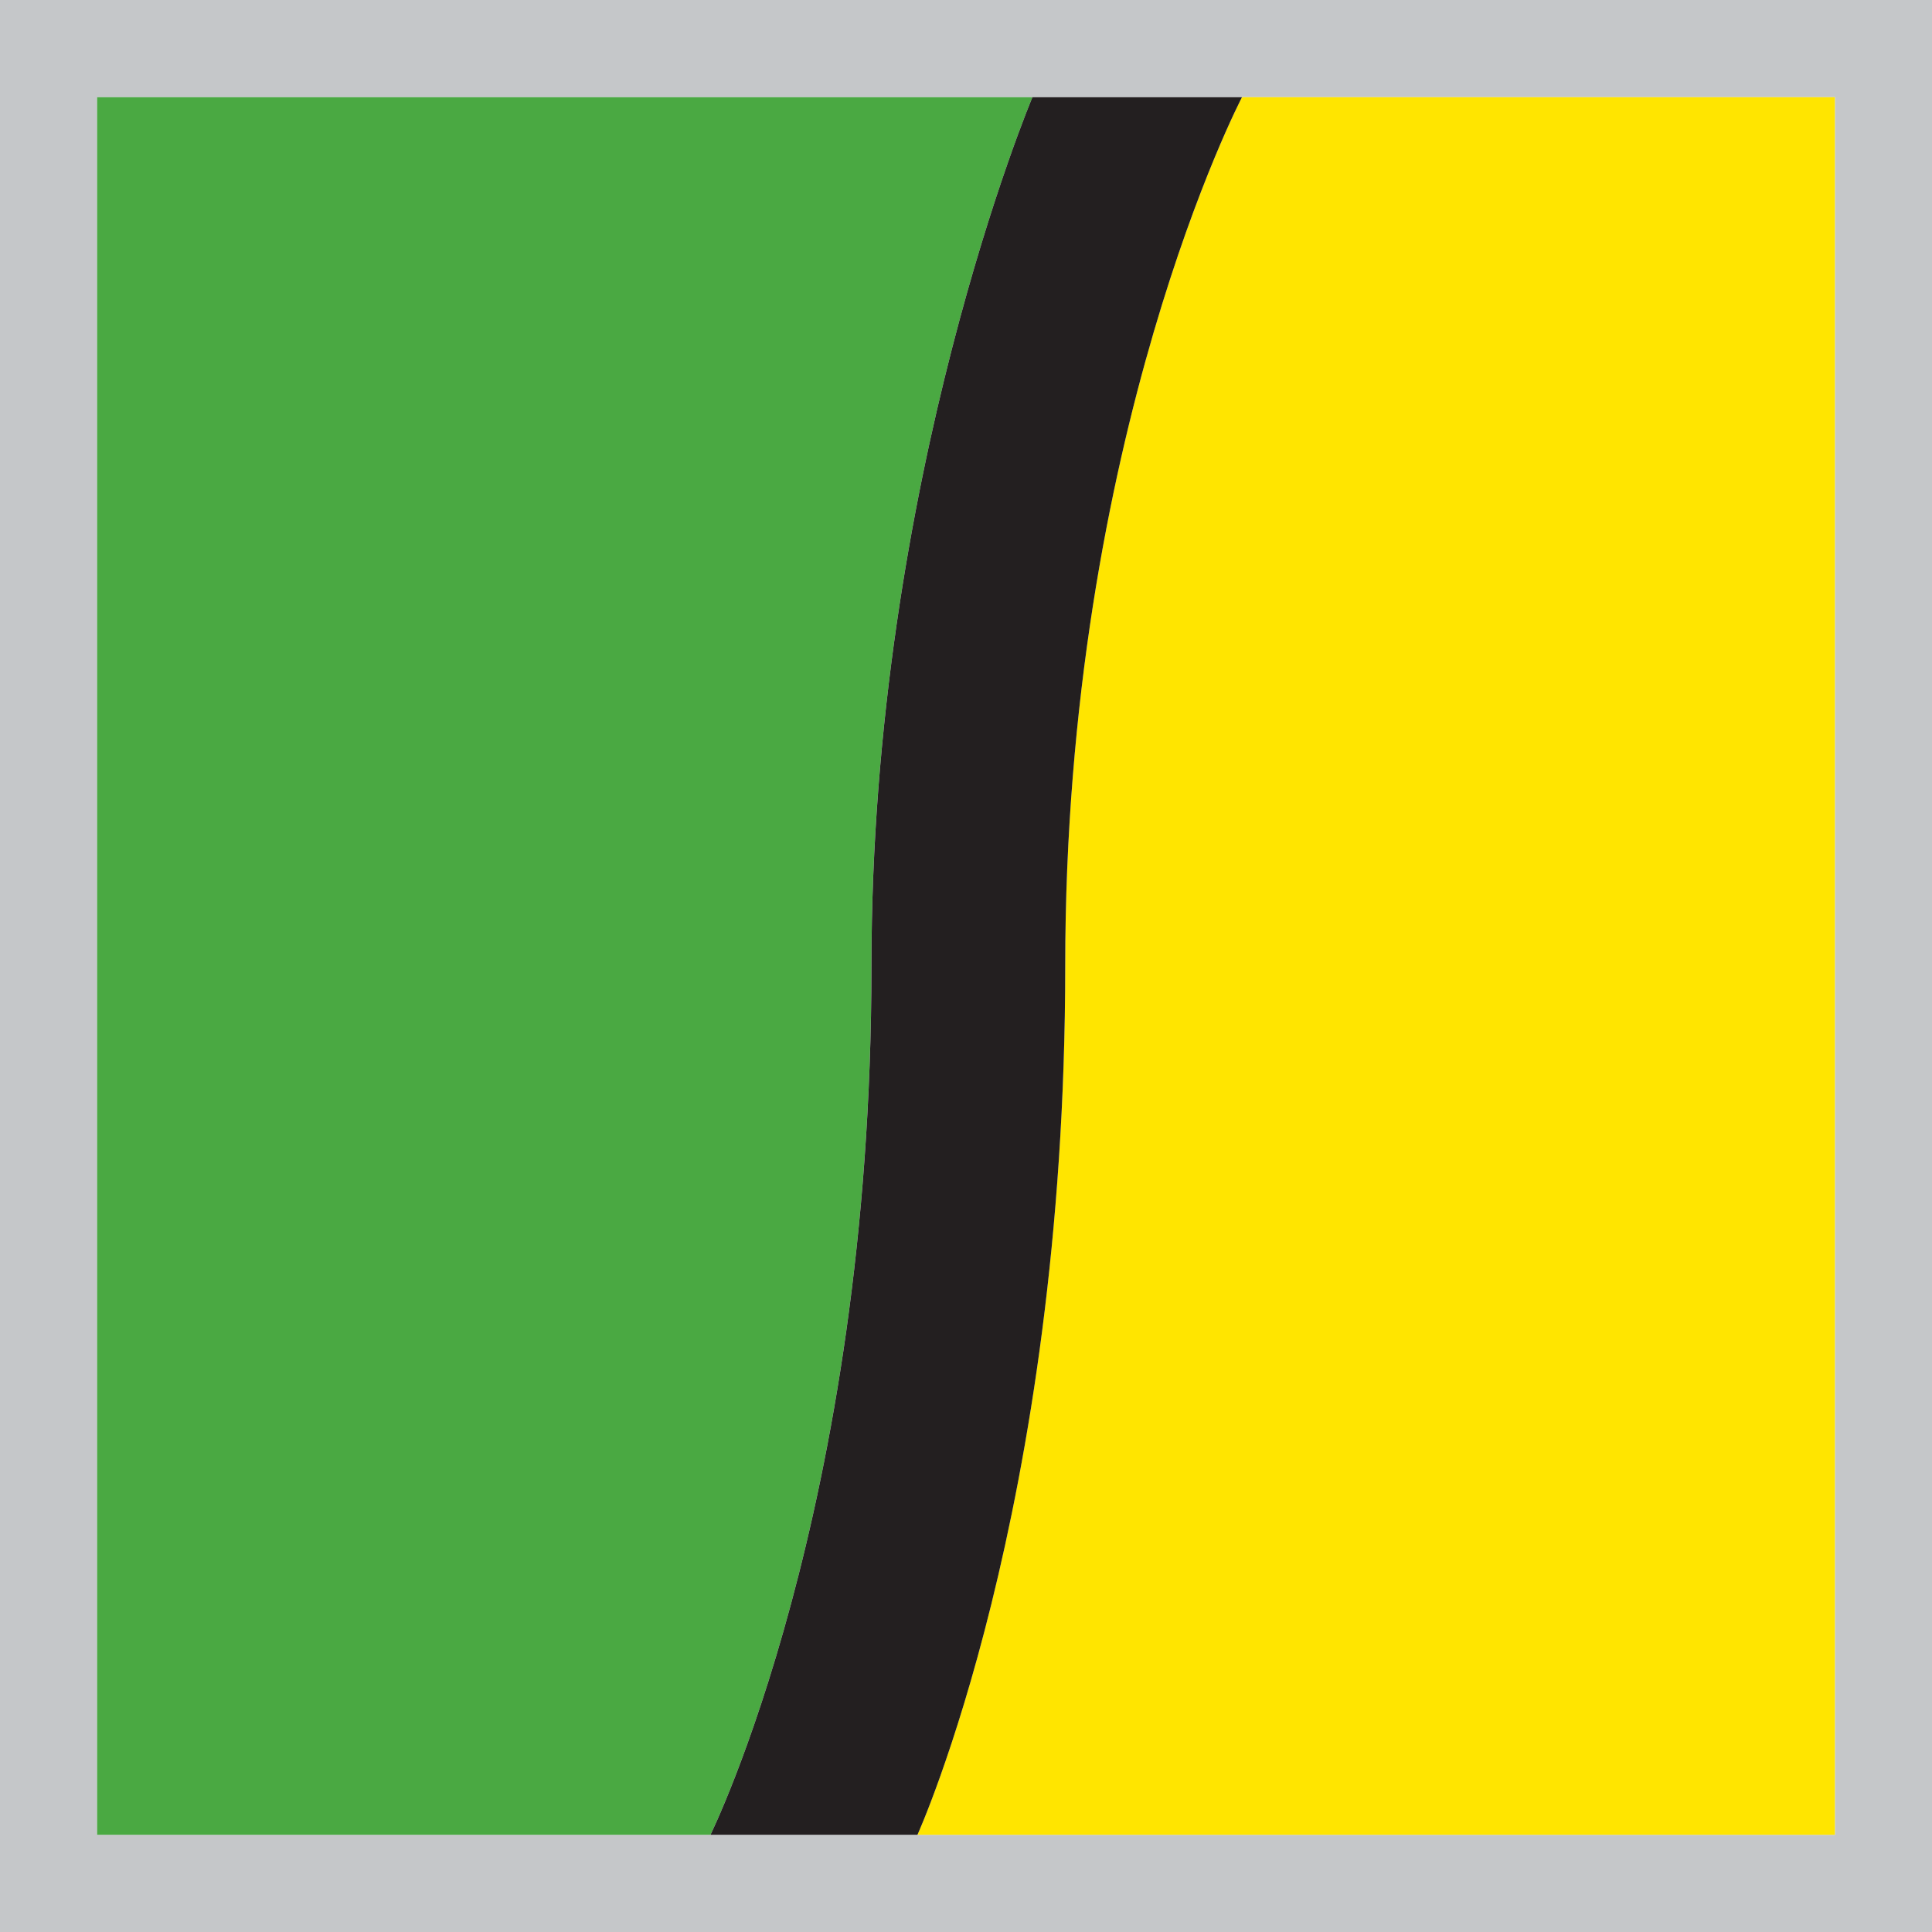
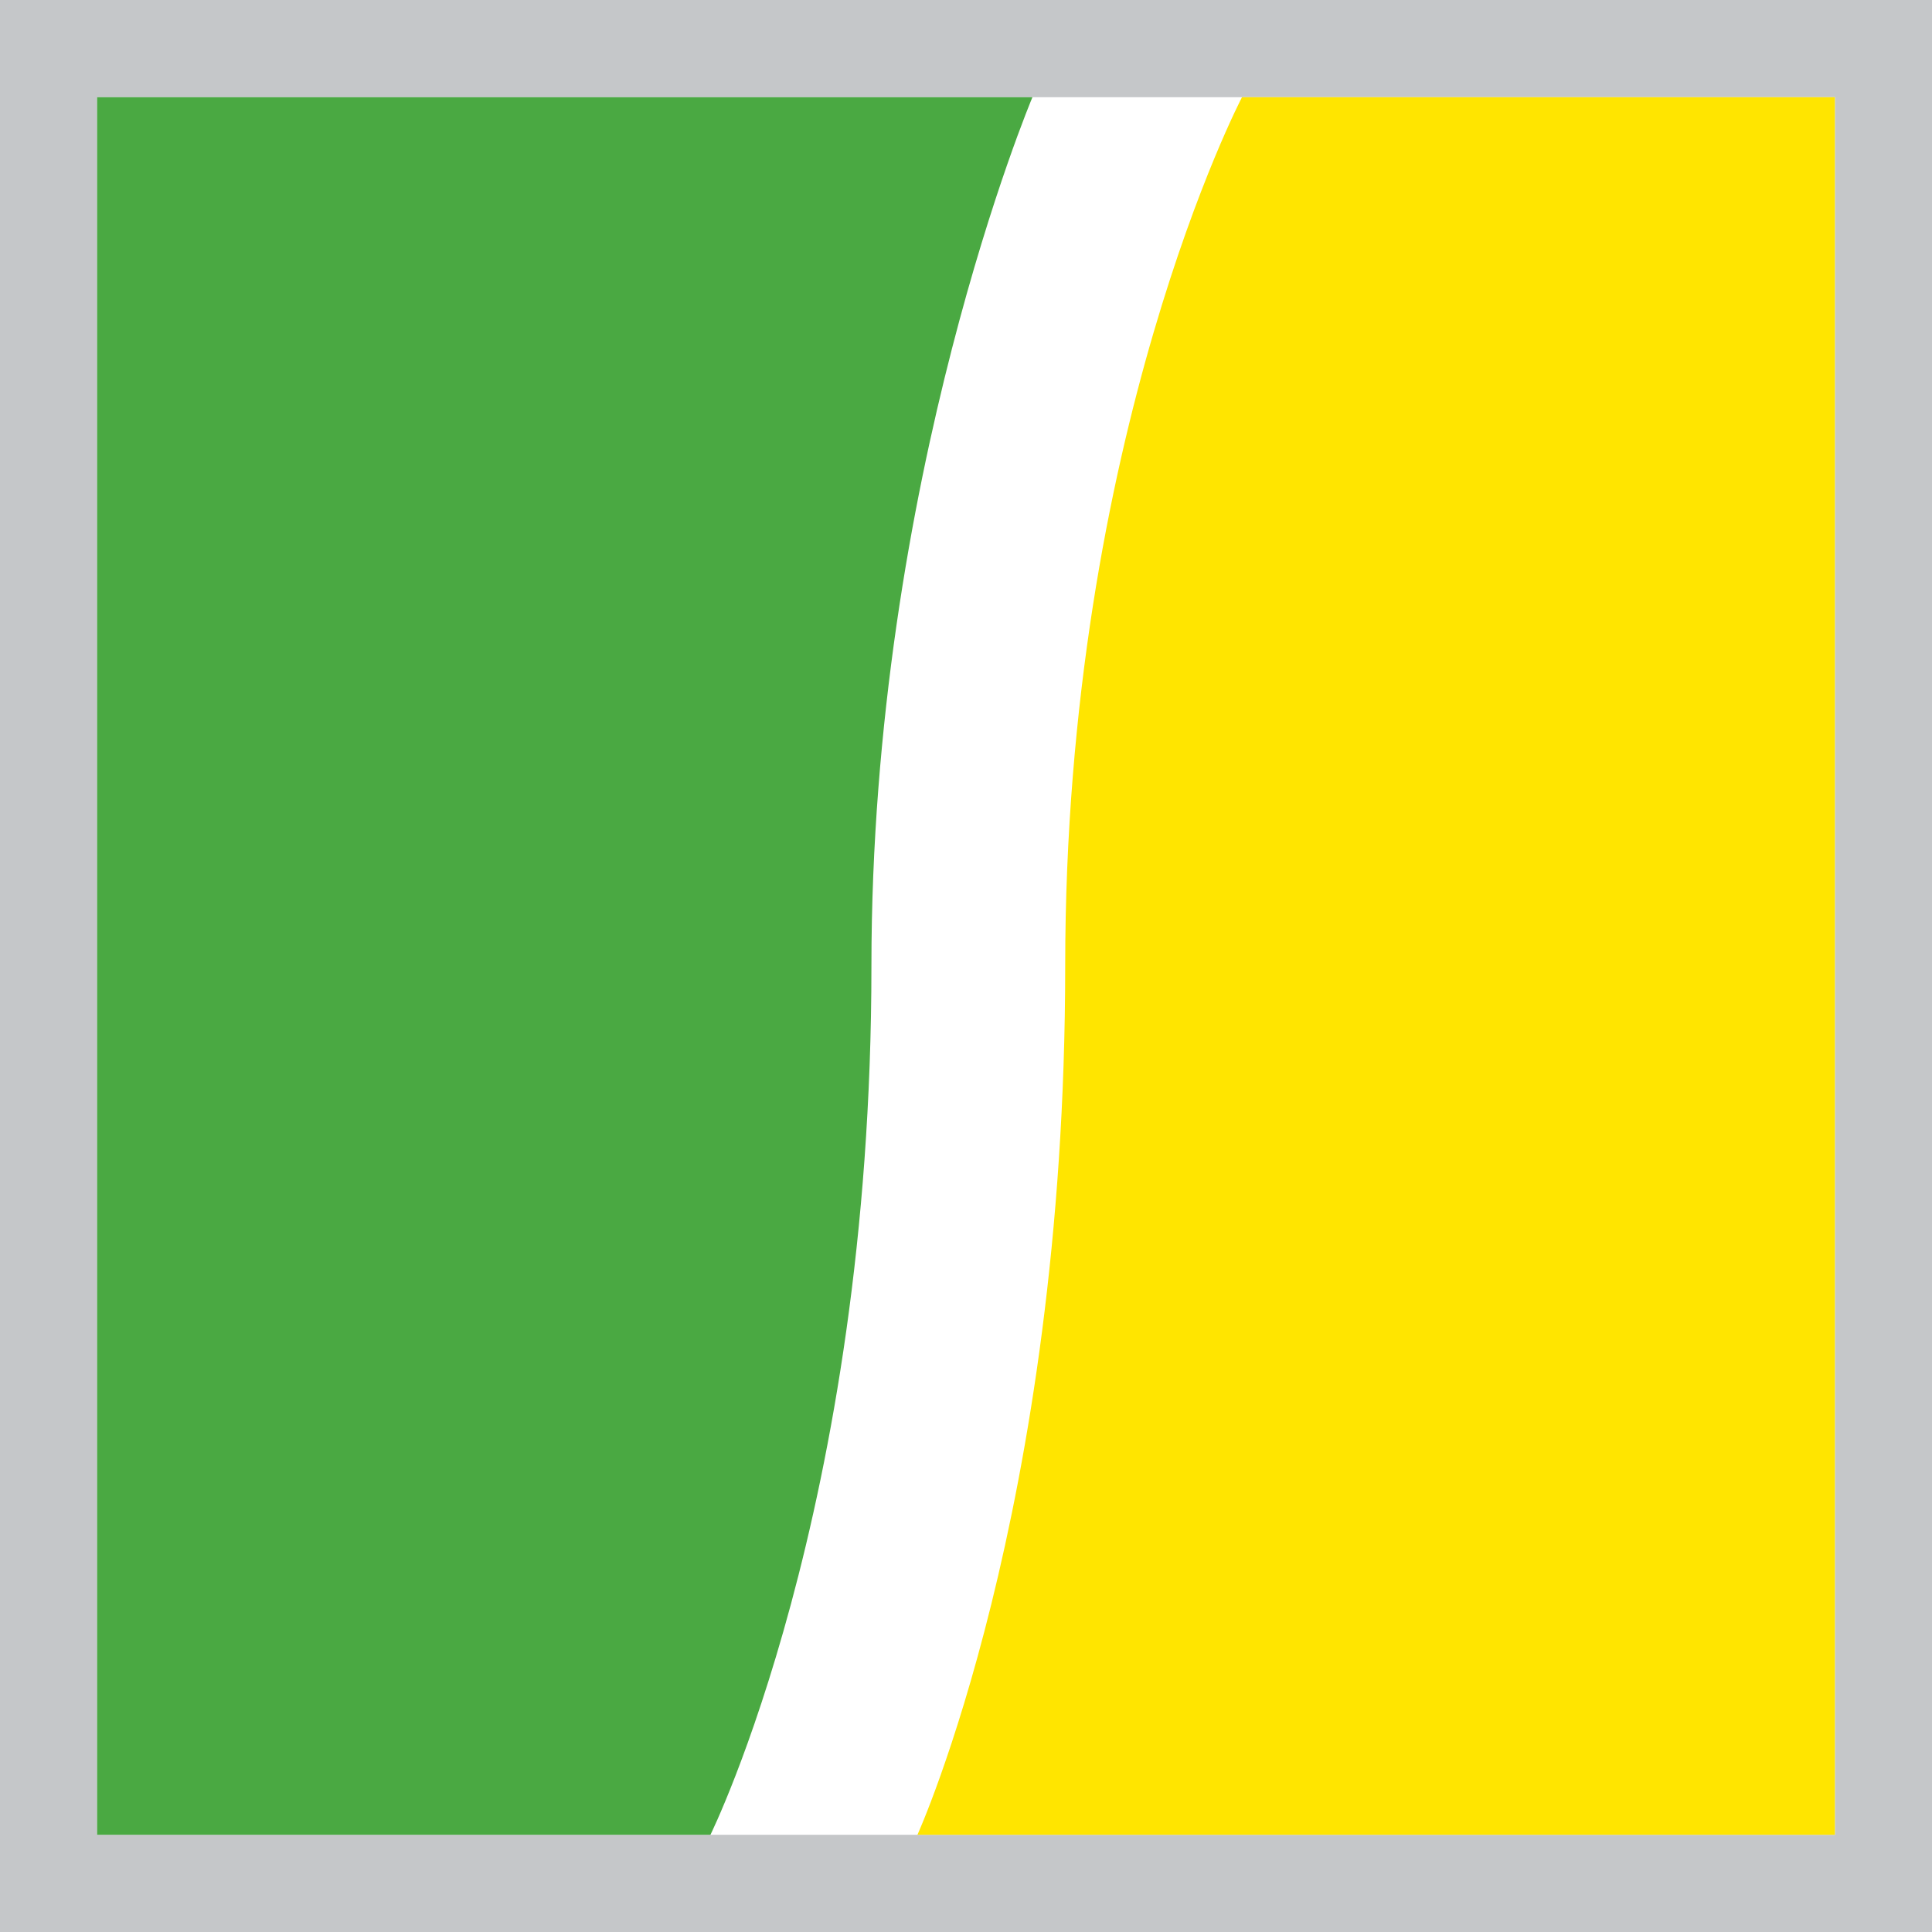
<svg xmlns="http://www.w3.org/2000/svg" version="1.1" x="0px" y="0px" width="100px" height="100px" viewBox="0 0 100 100" overflow="visible" enable-background="new 0 0 100 100" xml:space="preserve">
  <defs>
</defs>
  <path fill="#C5C7C9" d="M0,0v100h100V0H0z M94.973,94.969H47.486H36.772H5.026V5.031h48.413h10.847h30.688V94.969z" />
  <path fill="#4AA942" d="M53.439,5.031H5.026v89.938h31.746c0,0,8.333-16.848,8.333-44.969C45.105,24.763,53.439,5.031,53.439,5.031z  " />
  <path fill="#FFE500" d="M55.135,50c0,28.121-7.649,44.969-7.649,44.969h47.487V5.031H64.286C64.286,5.031,55.135,22.513,55.135,50z" />
-   <path fill="#231F20" d="M64.286,5.031H53.439c0,0-8.333,19.732-8.333,44.969c0,28.121-8.333,44.969-8.333,44.969h10.714  c0,0,7.649-16.848,7.649-44.969C55.135,22.513,64.286,5.031,64.286,5.031z" />
</svg>